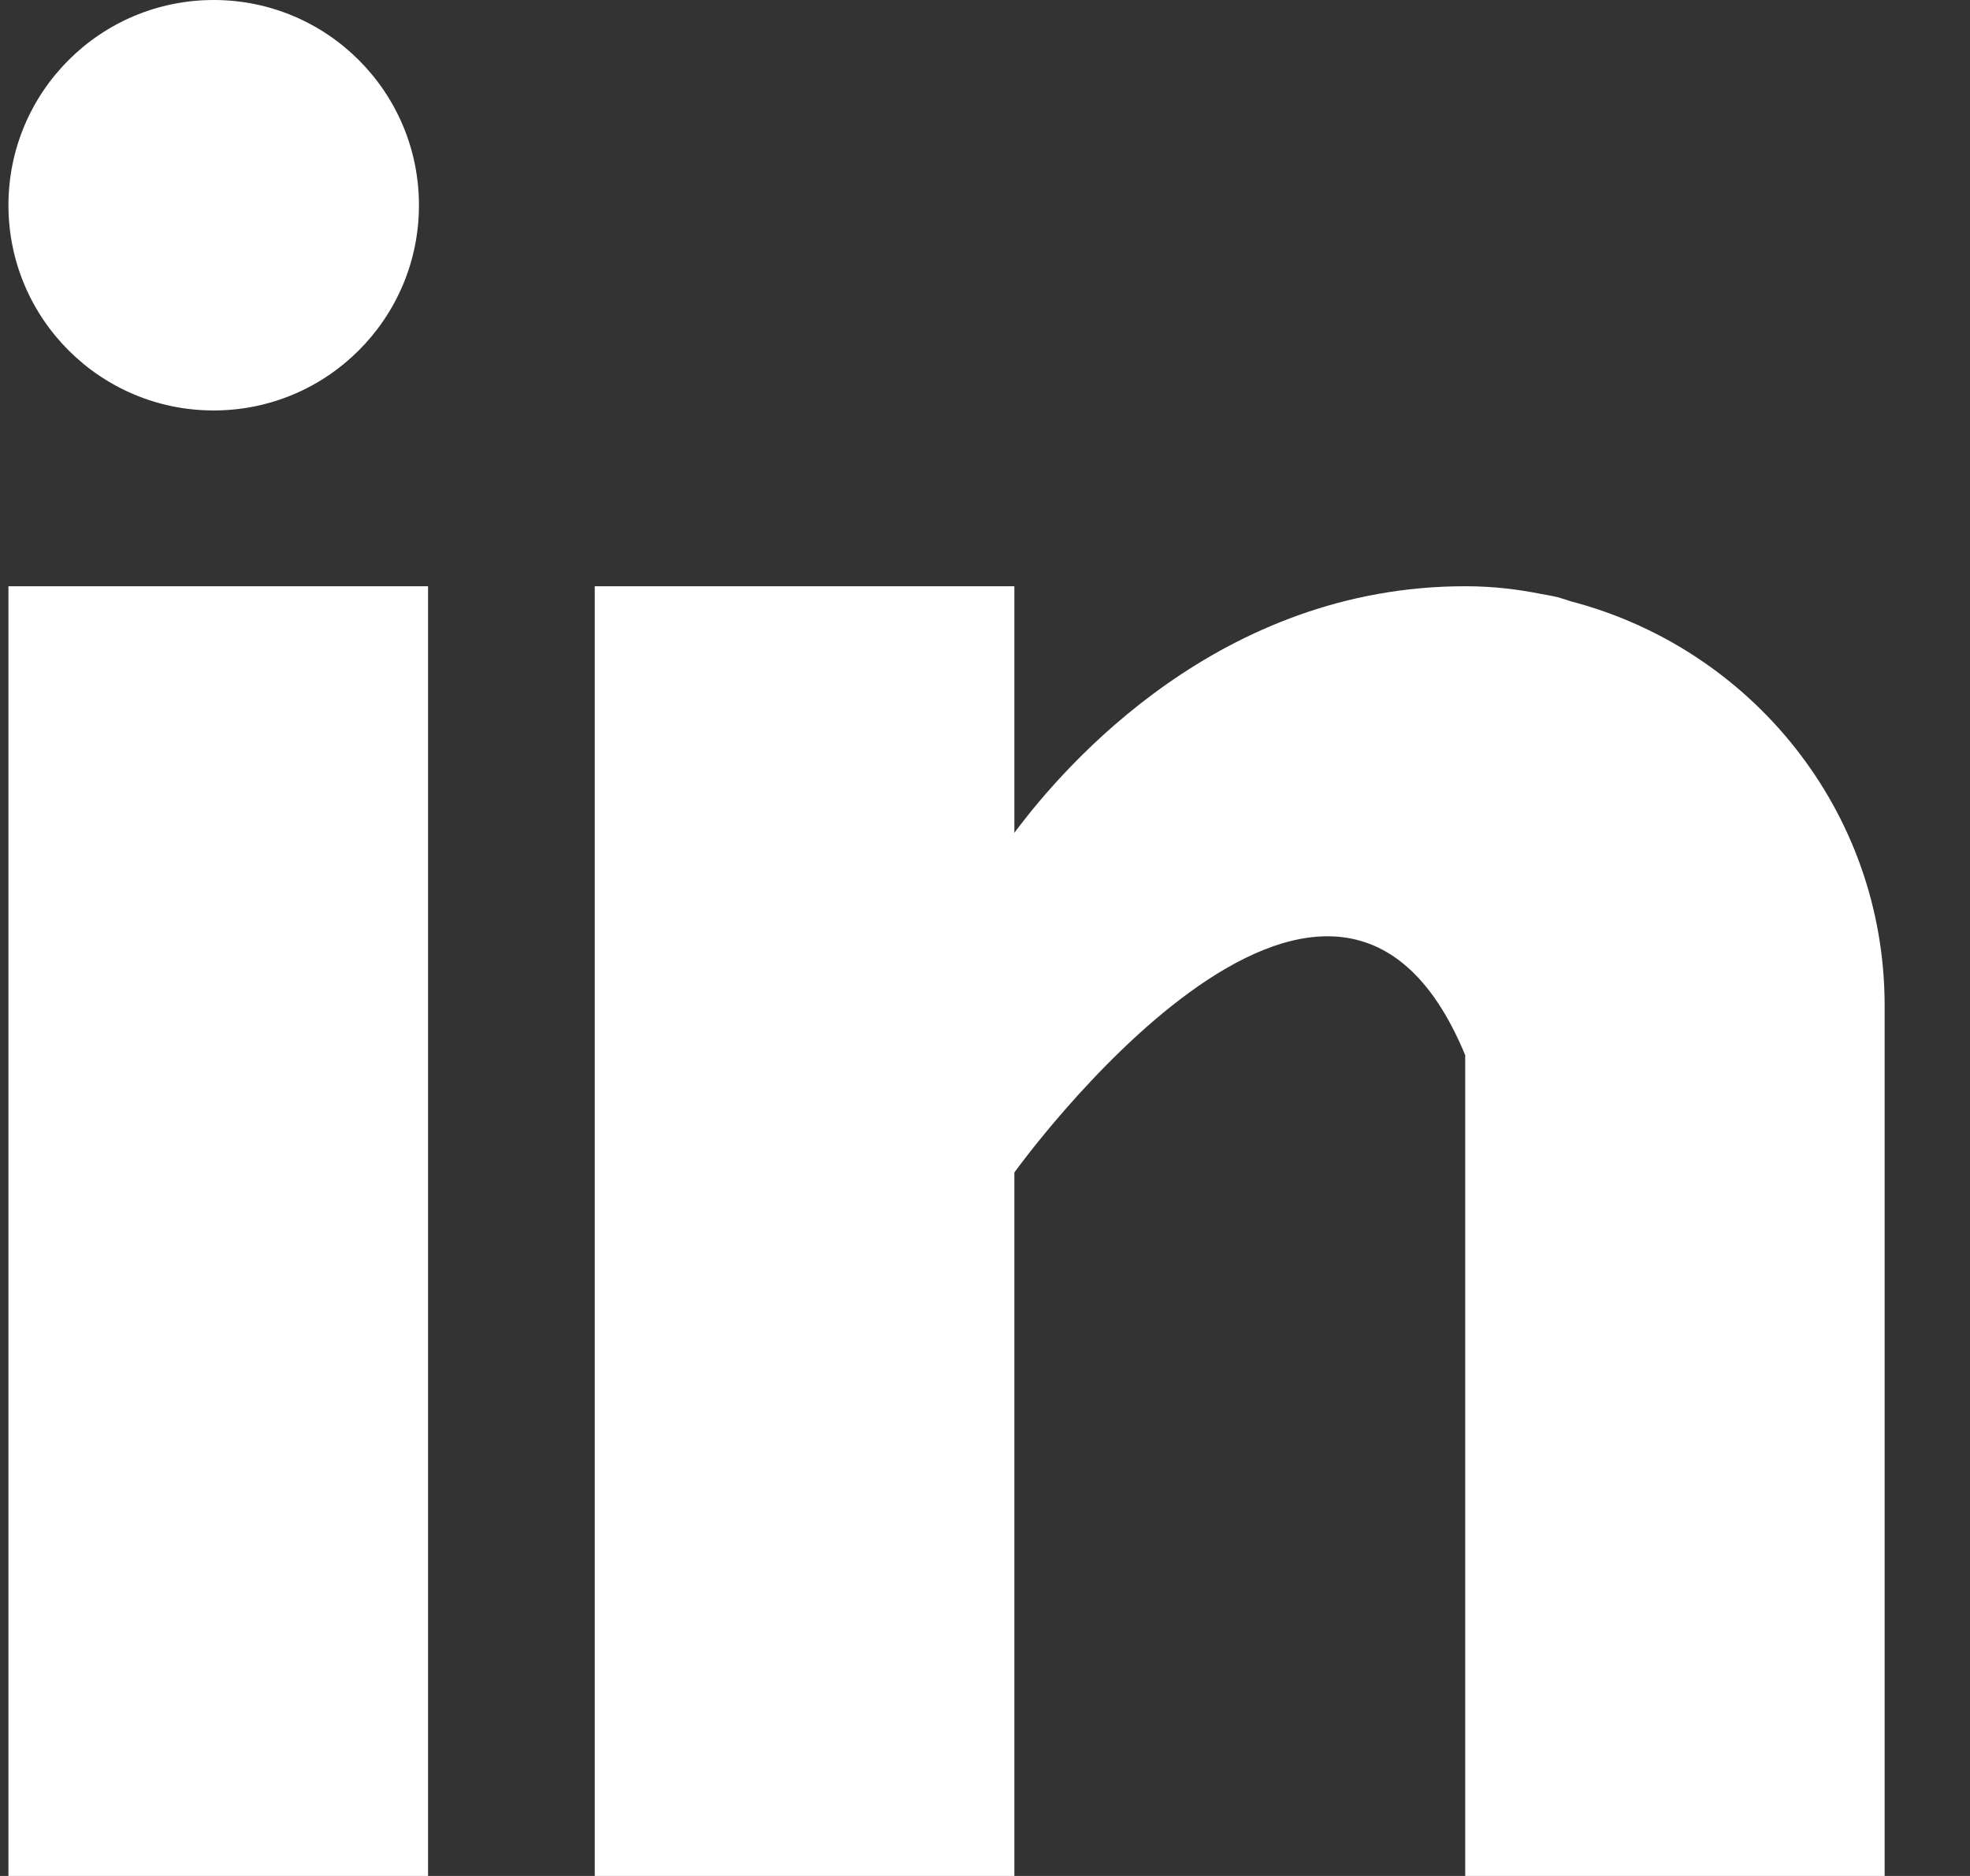
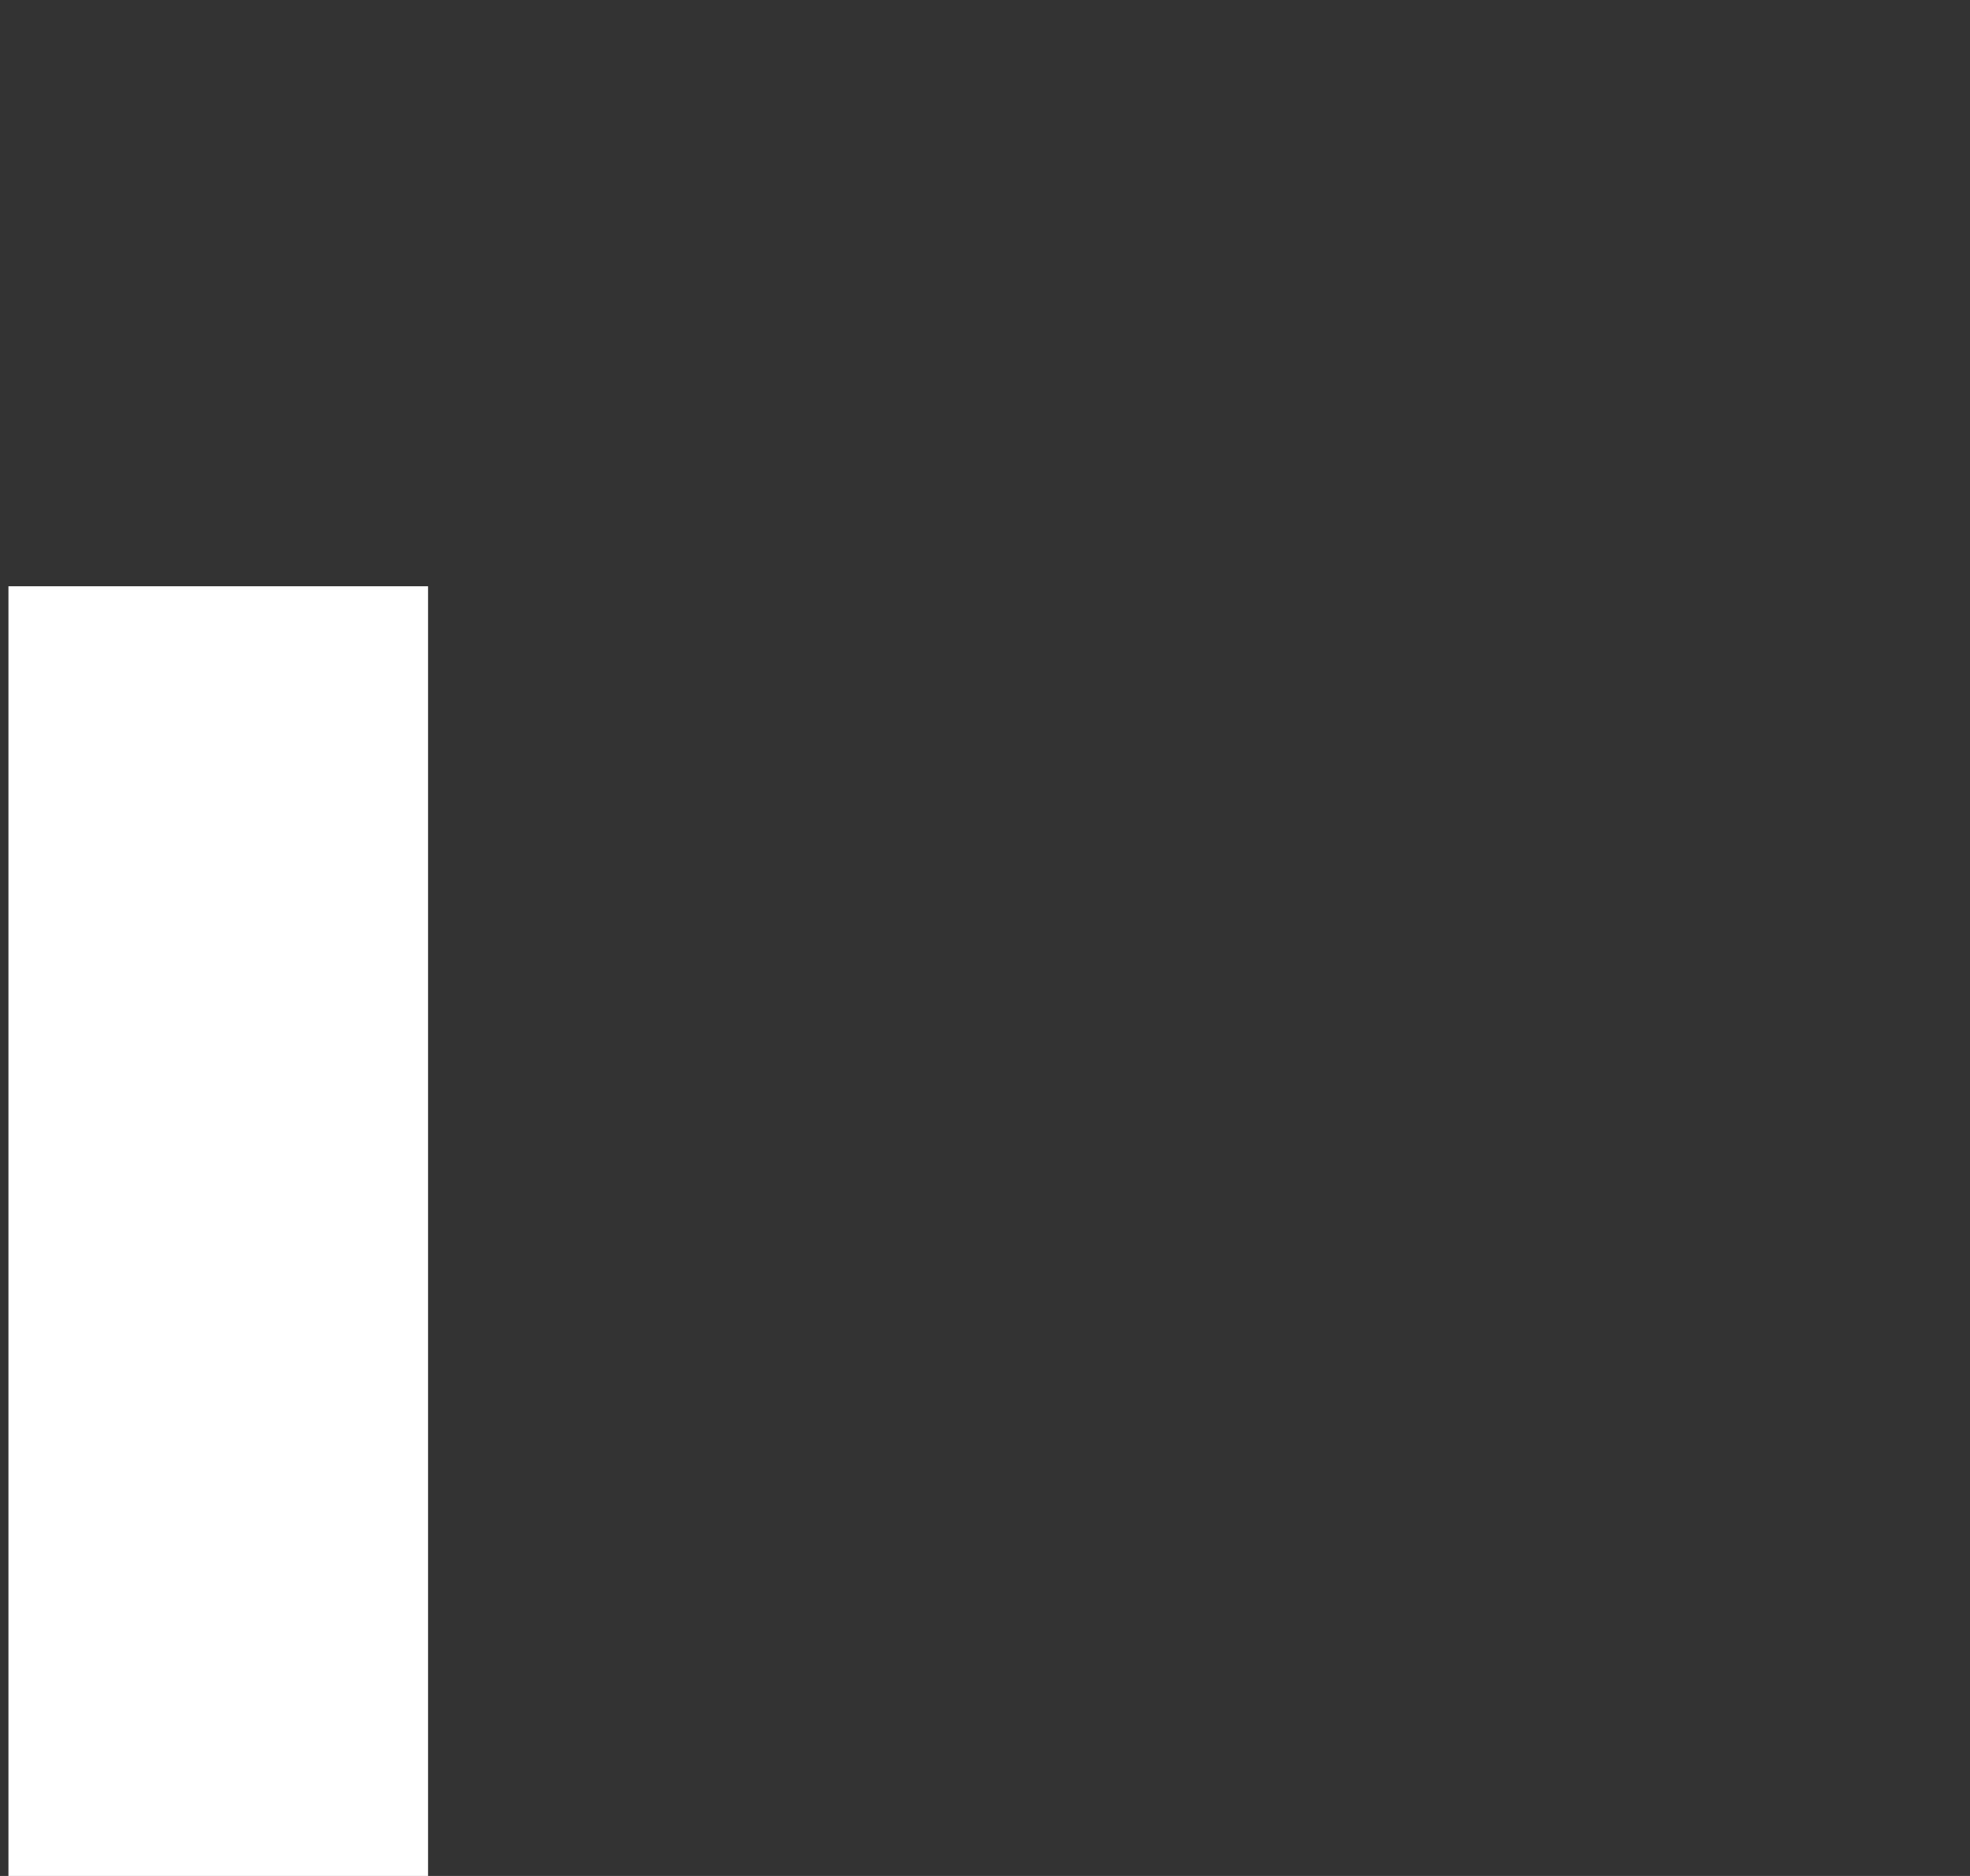
<svg xmlns="http://www.w3.org/2000/svg" width="21" height="20" viewBox="0 0 21 20" fill="none">
  <rect x="0" y="0" width="21" height="20" fill="#333333" stroke="none" />
  <g id="linkedin">
    <rect id="Rectangle" x="0.09" y="6.25" width="4.473" height="13.75" fill="white" />
-     <path id="Path" d="M16.745 6.411C16.698 6.396 16.653 6.38 16.603 6.366C16.543 6.353 16.483 6.341 16.421 6.331C16.184 6.284 15.924 6.25 15.619 6.25C13.011 6.25 11.358 8.146 10.813 8.879V6.25H6.34V20H10.813V12.5C10.813 12.5 14.193 7.793 15.619 11.25C15.619 14.336 15.619 20 15.619 20H20.09V10.721C20.09 8.644 18.666 6.912 16.745 6.411Z" fill="white" />
-     <circle id="Oval" cx="2.278" cy="2.188" r="2.188" fill="white" />
  </g>
</svg>